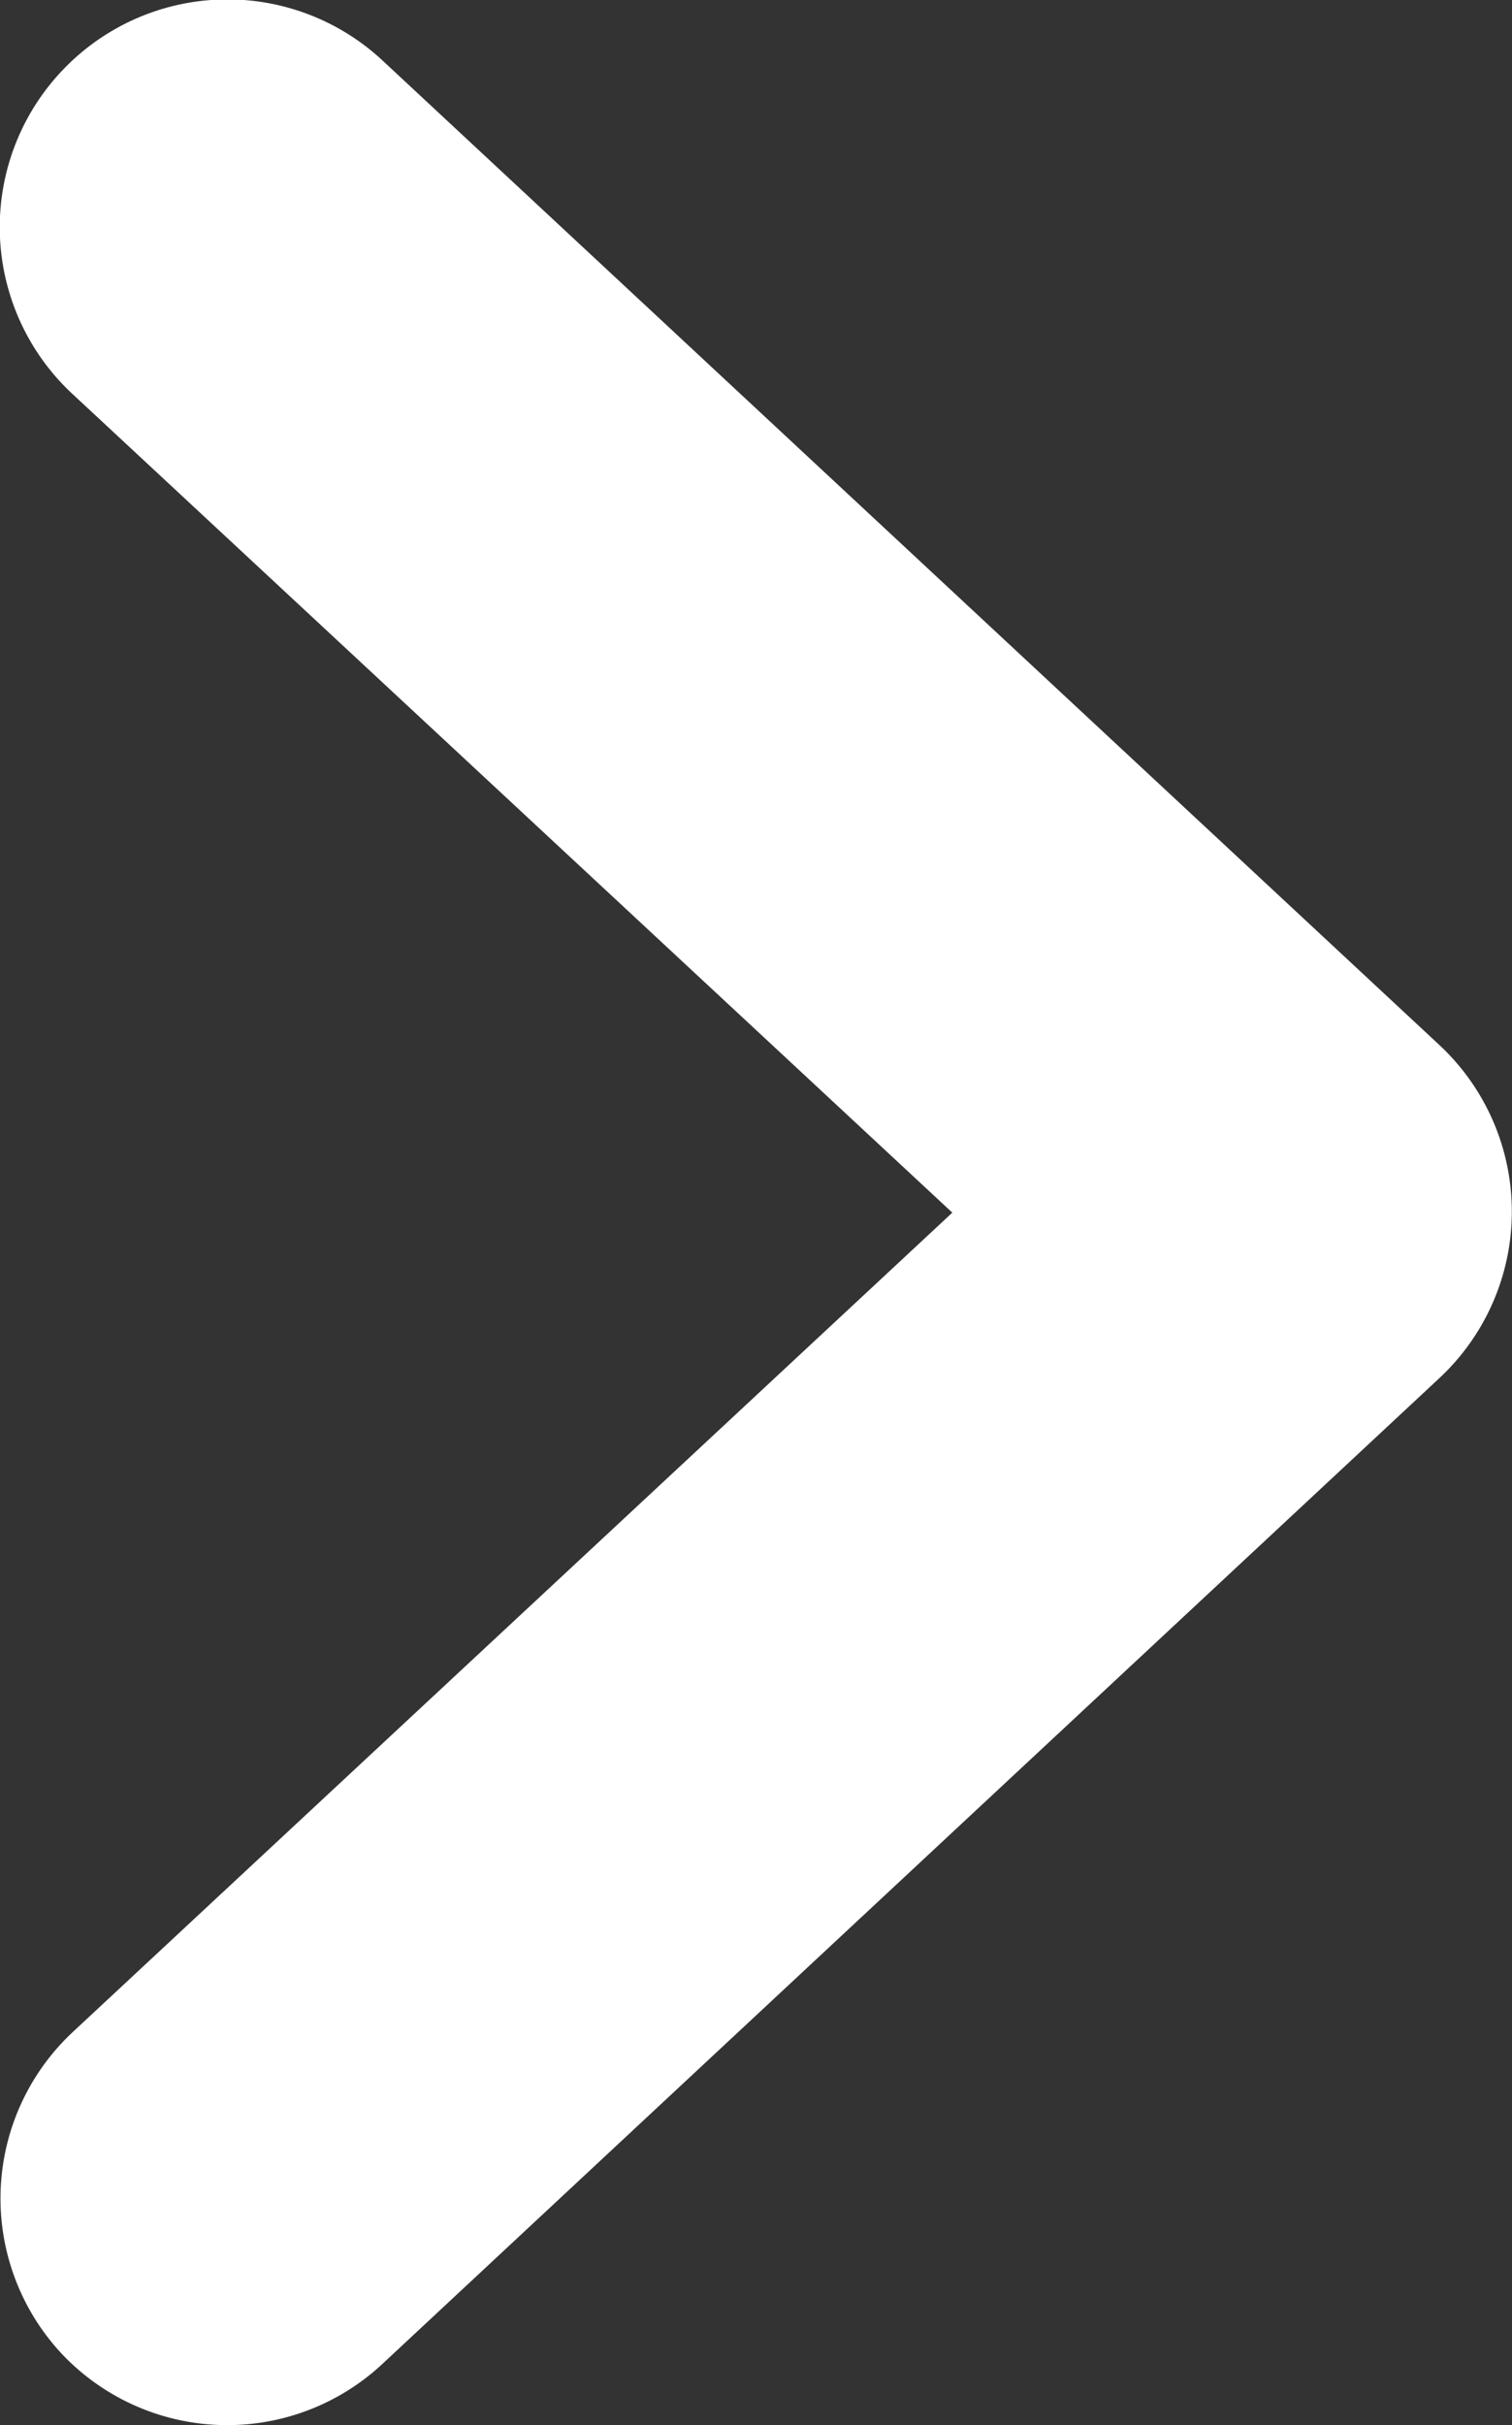
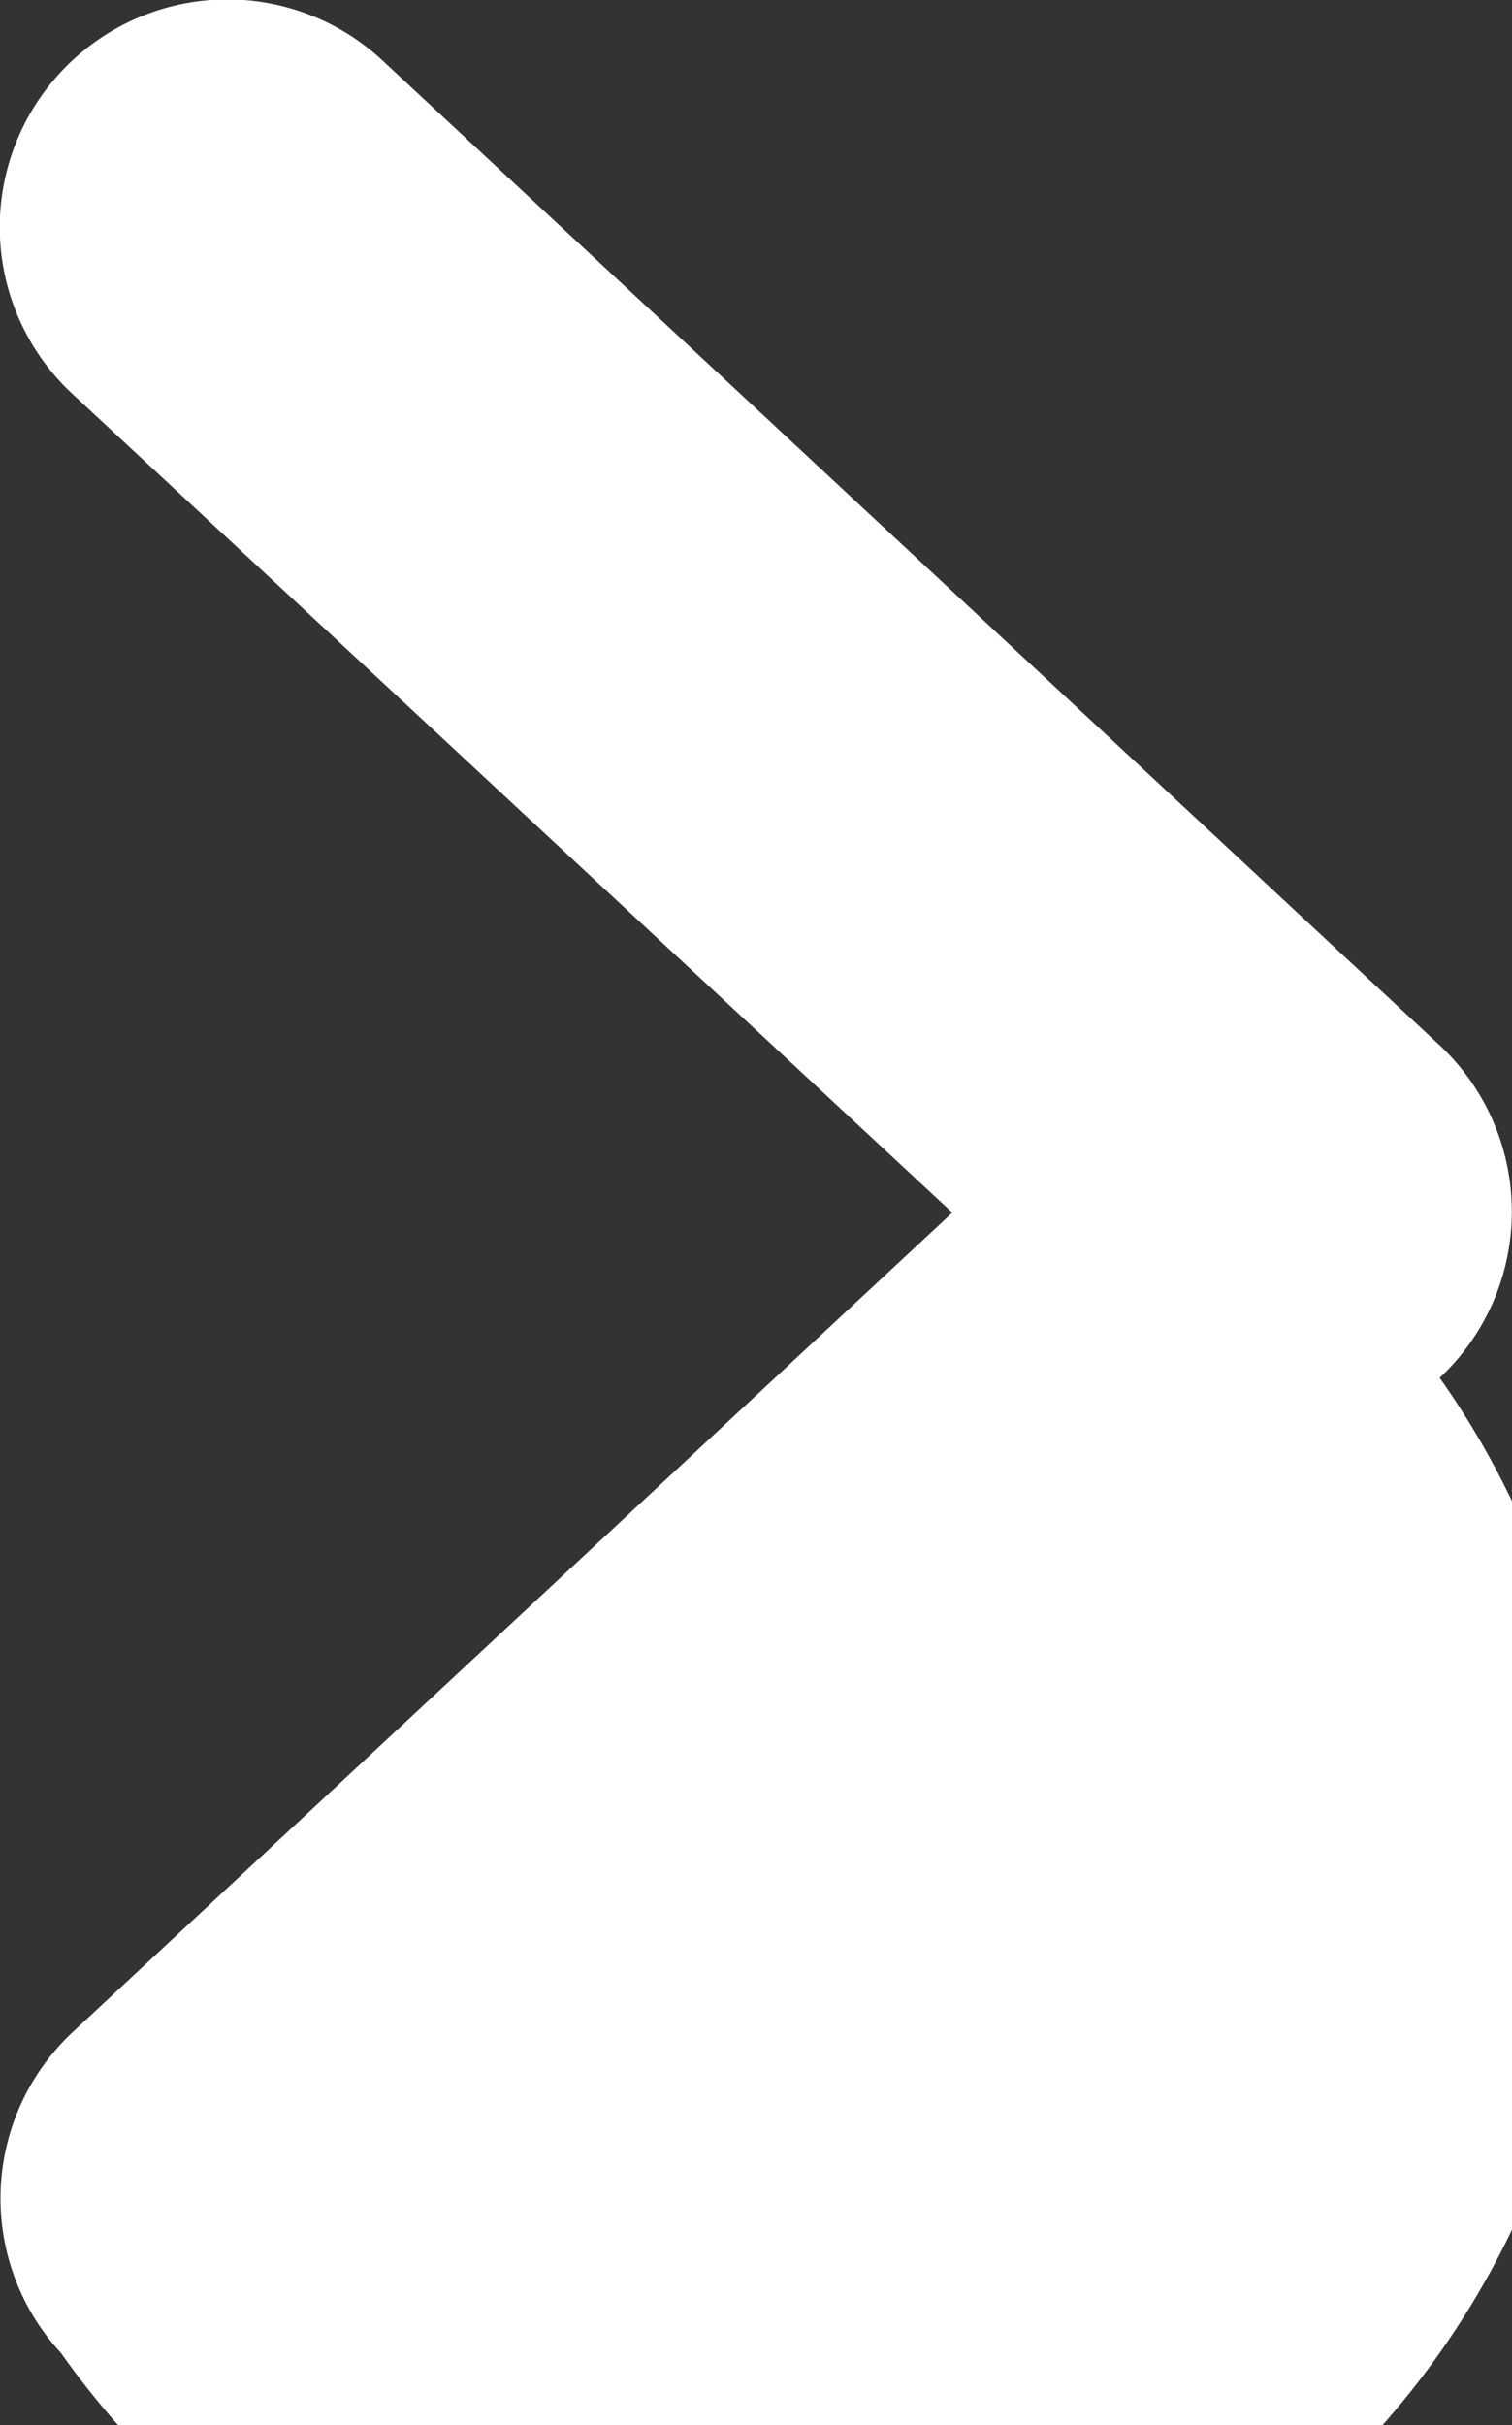
<svg xmlns="http://www.w3.org/2000/svg" viewBox="0 0 126.27 202.46">
  <rect x="0" y="0" width="126.27" height="202.46" fill="#333333" stroke="none" />
  <defs>
    <style>.cls-1{fill:#fff;}</style>
  </defs>
  <g id="Layer_2" data-name="Layer 2">
    <g id="Layer_1-2" data-name="Layer 1">
-       <path class="cls-1" d="M5.09,196.42h0a19,19,0,0,1,1-26.8l73.44-68.39L6,32.84A19,19,0,0,1,5.09,6h0a19,19,0,0,1,26.8-1l88.34,82.26a19,19,0,0,1,0,27.76L31.89,197.38A19,19,0,0,1,5.09,196.42Z" />
+       <path class="cls-1" d="M5.09,196.42h0a19,19,0,0,1,1-26.8l73.44-68.39L6,32.84A19,19,0,0,1,5.09,6h0a19,19,0,0,1,26.8-1l88.34,82.26a19,19,0,0,1,0,27.76A19,19,0,0,1,5.09,196.42Z" />
    </g>
  </g>
</svg>